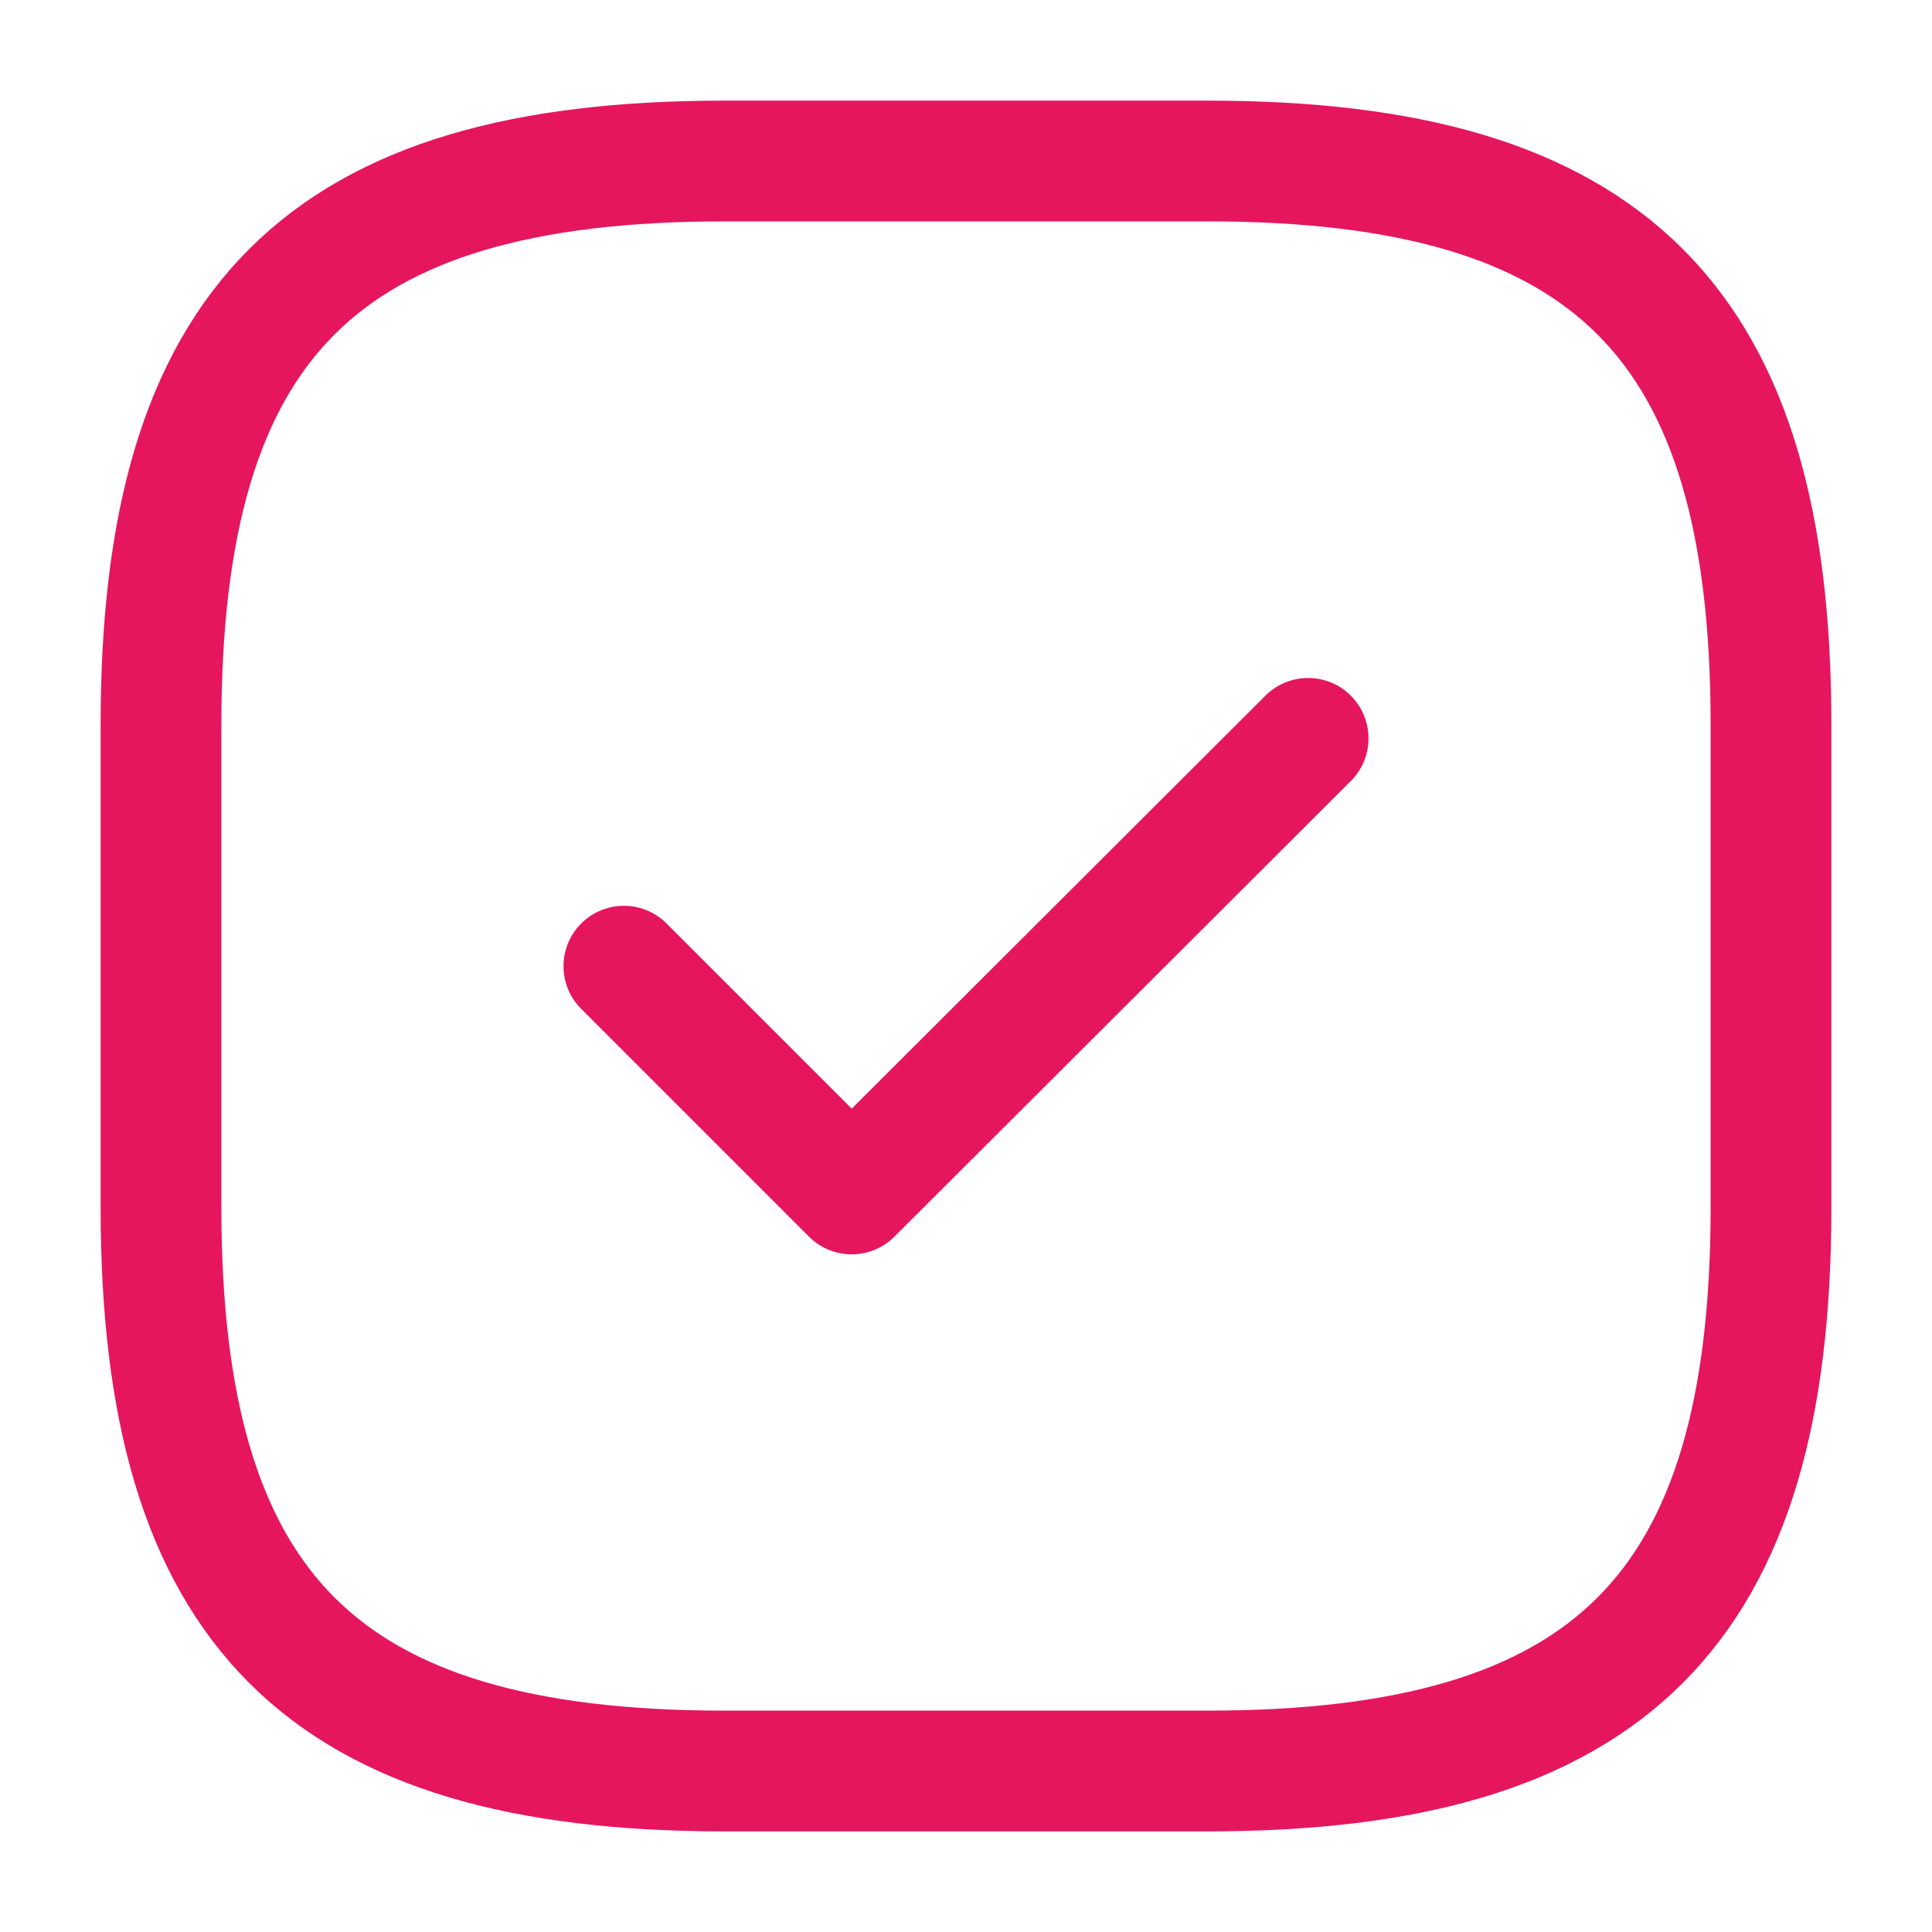
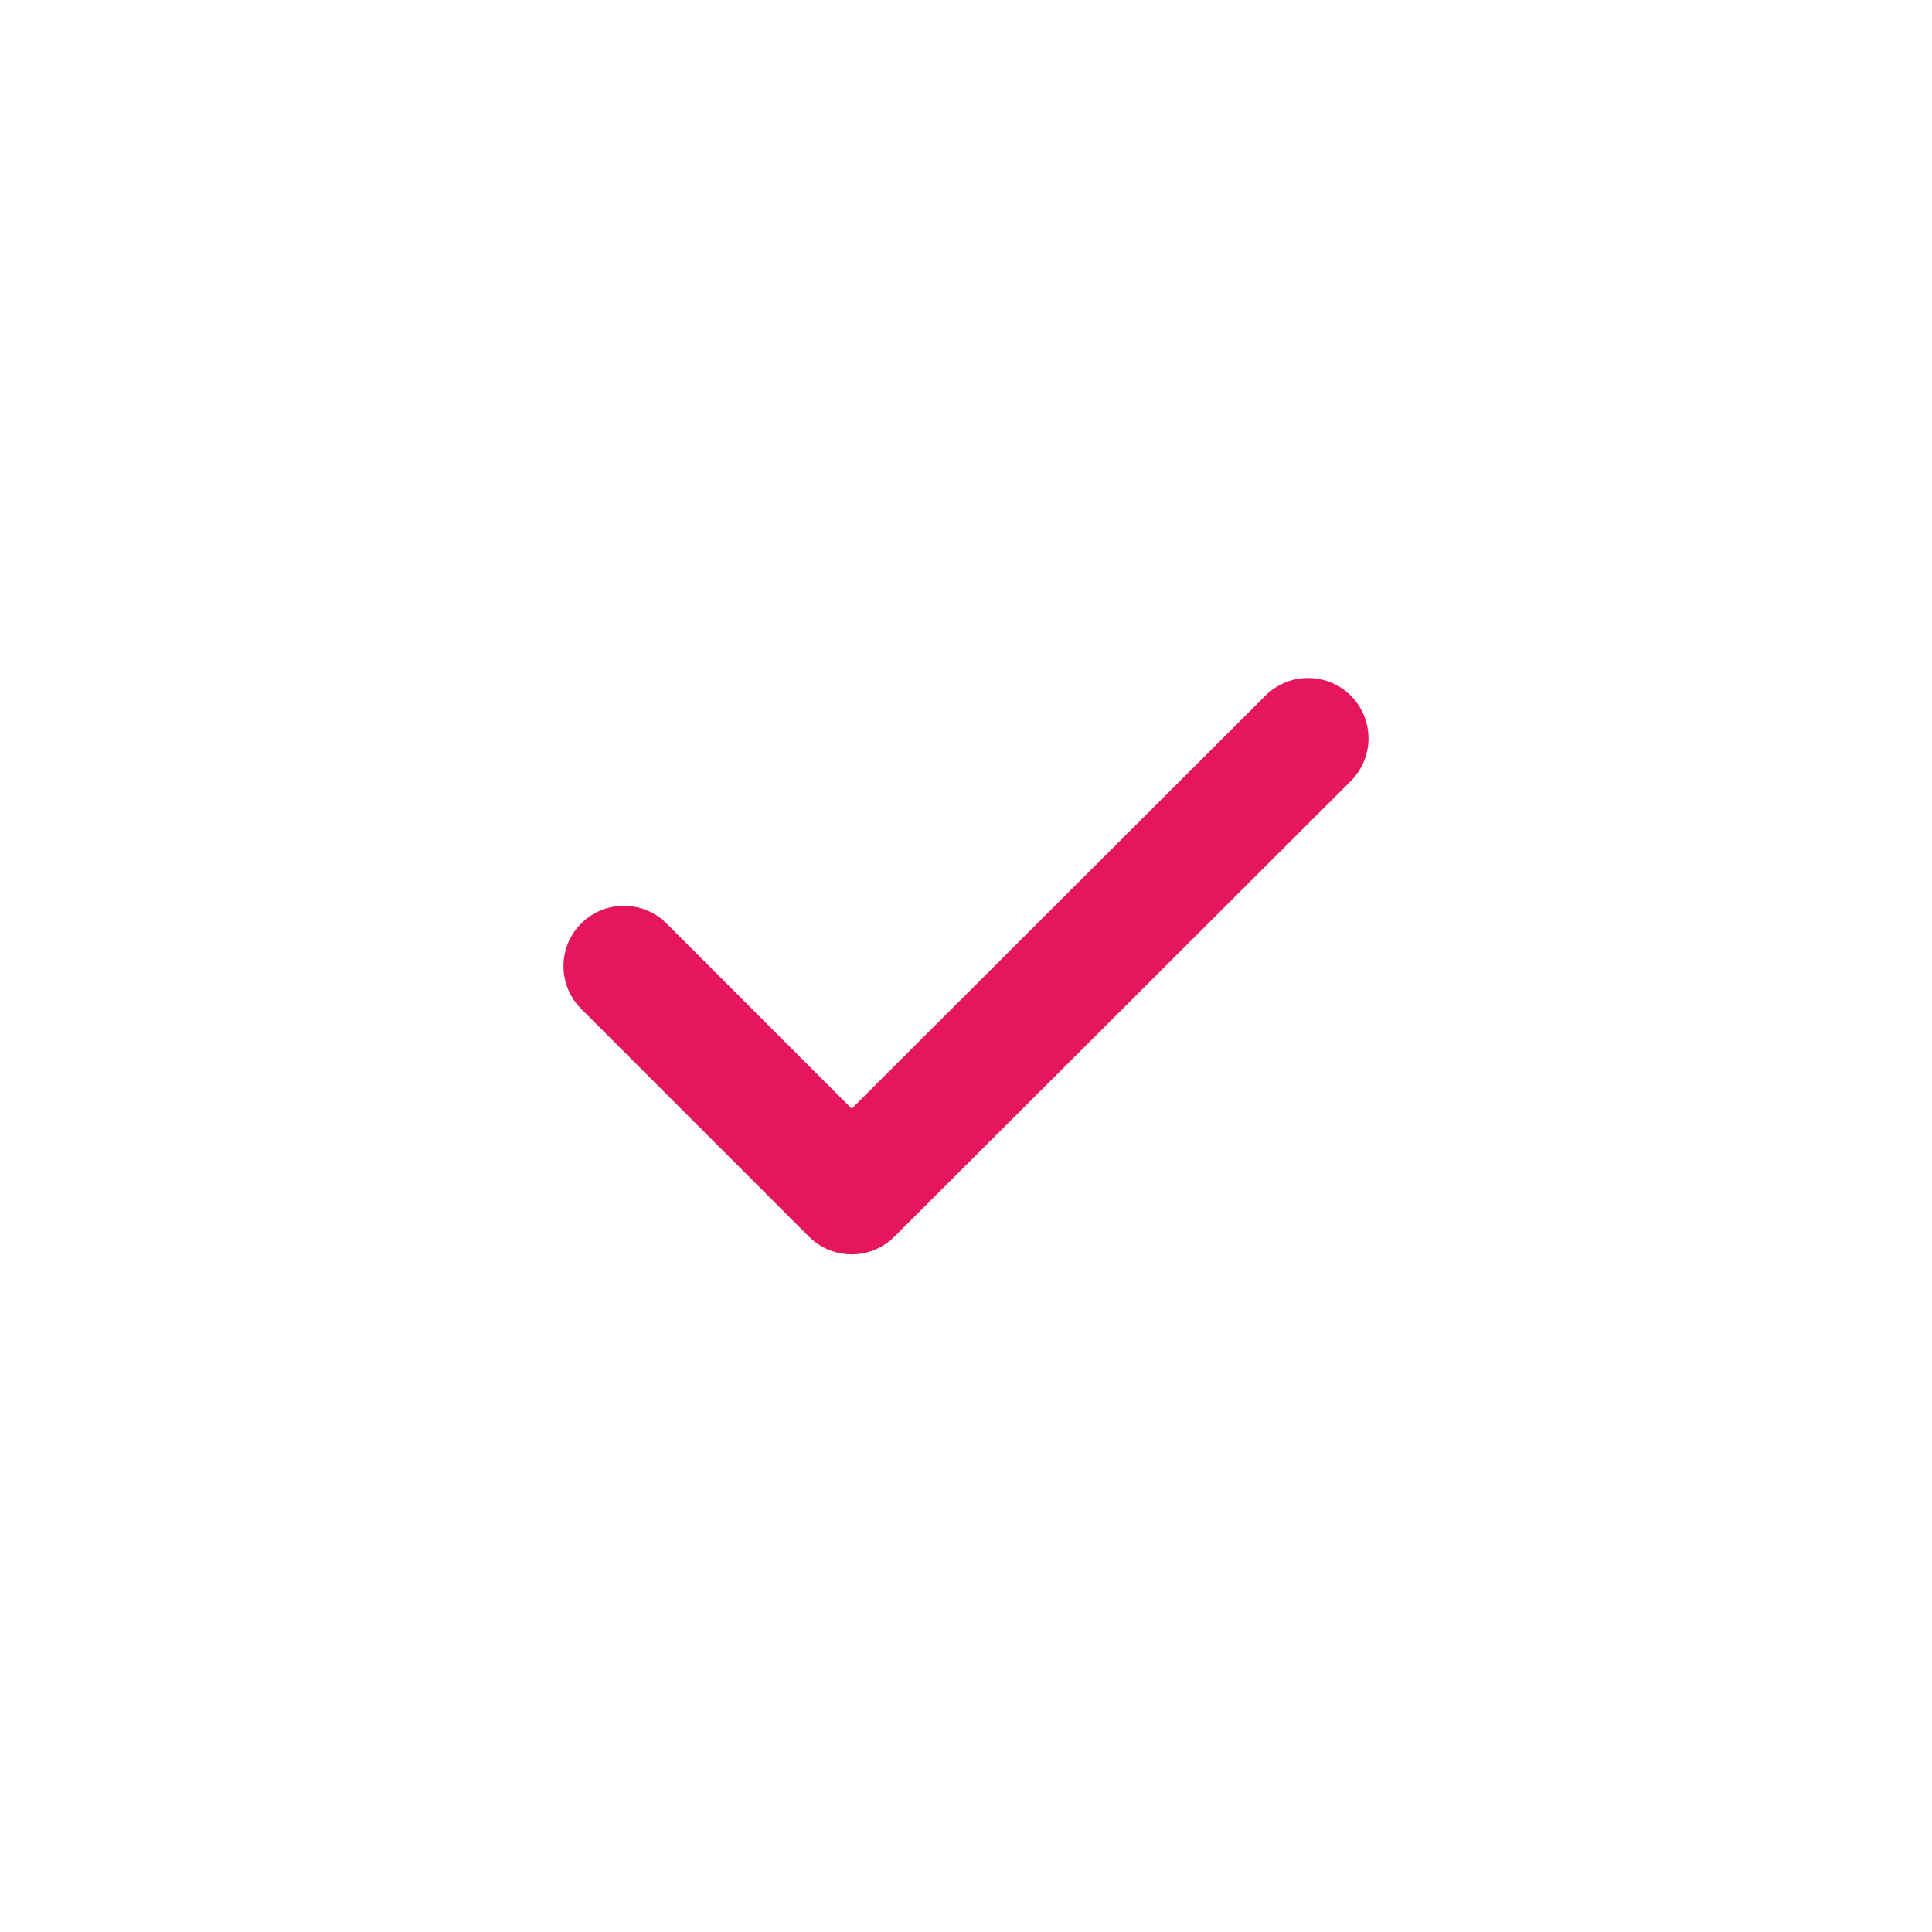
<svg xmlns="http://www.w3.org/2000/svg" width="24" height="24" viewBox="0 0 24 24" fill="none">
-   <path d="M9 22H15C20 22 22 20 22 15V9C22 4 20 2 15 2H9C4 2 2 4 2 9V15C2 20 4 22 9 22Z" stroke="#E5165E" stroke-width="1.5" stroke-linecap="round" stroke-linejoin="round" />
  <path d="M7.75 12.002L10.58 14.832L16.25 9.172" stroke="#E5165E" stroke-width="1.5" stroke-linecap="round" stroke-linejoin="round" />
</svg>